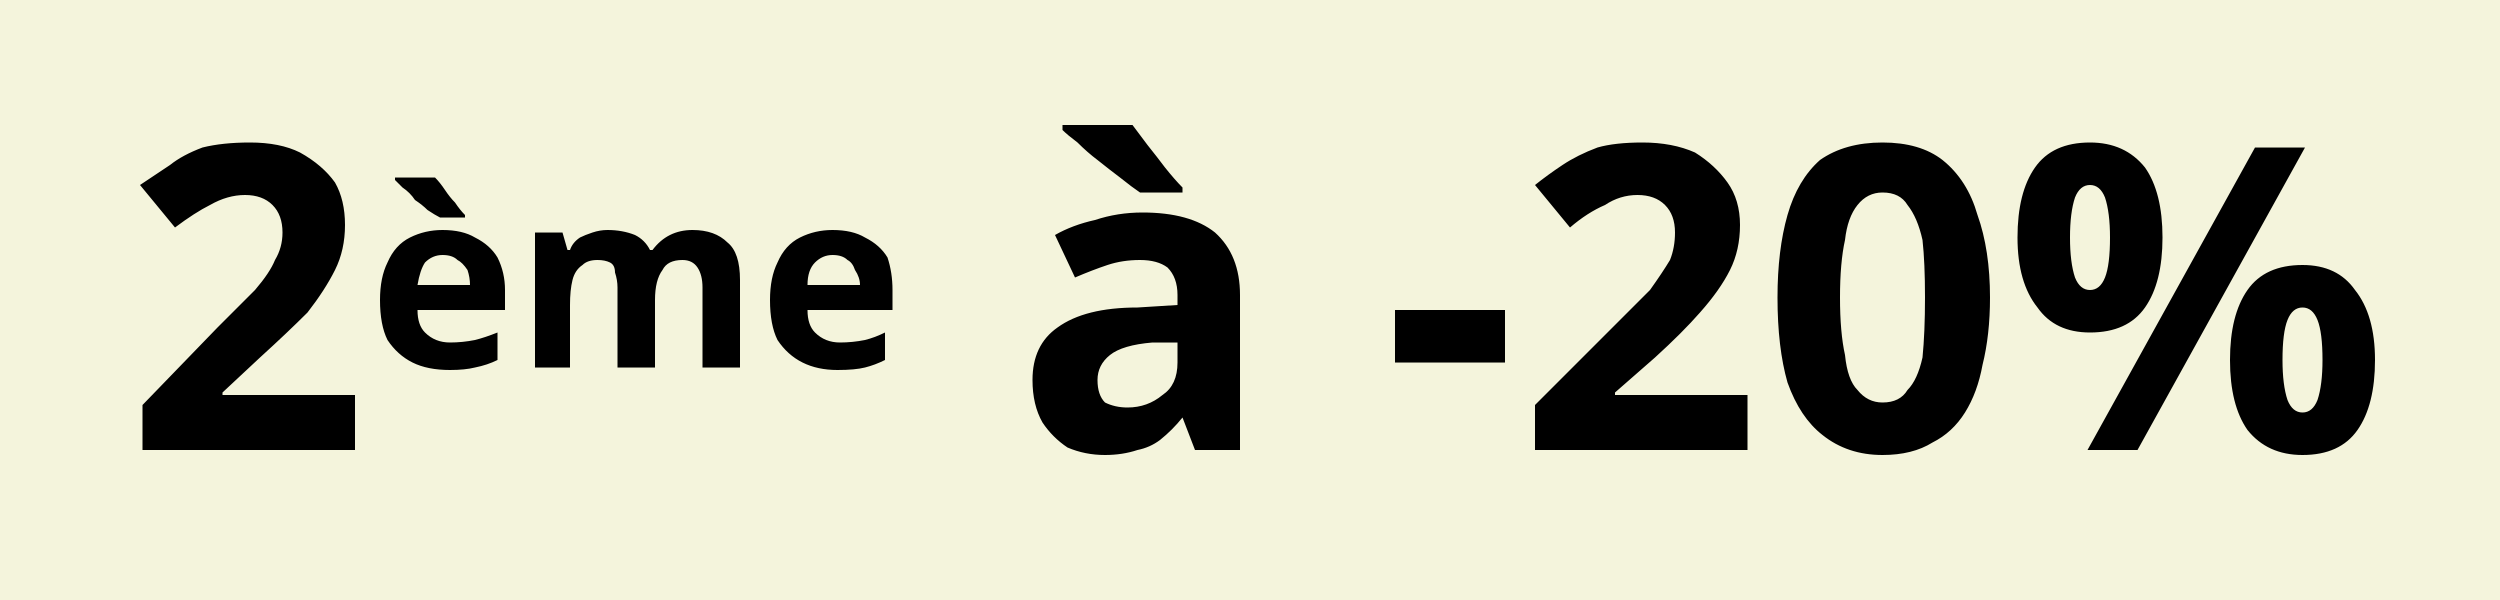
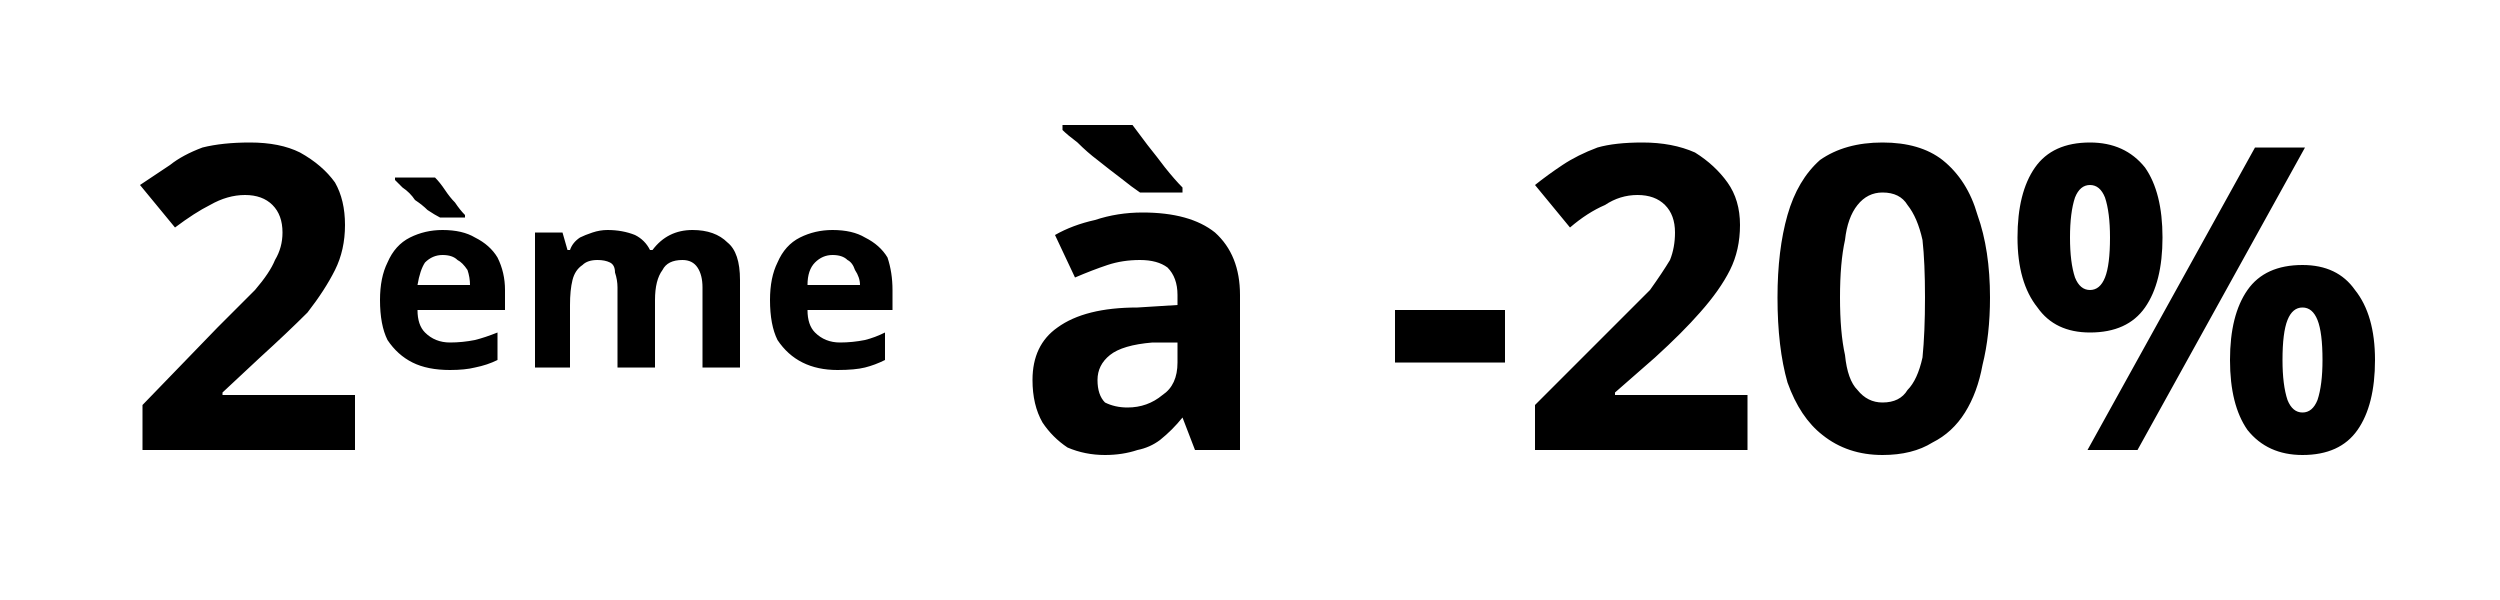
<svg xmlns="http://www.w3.org/2000/svg" version="1.2" viewBox="0 0 100 24" width="100" height="24">
  <style>.a{fill:#f4f4dc}</style>
-   <path class="a" d="m0 0h100v24h-100z" />
  <path fill-rule="evenodd" d="m14.2 15.8v2.2h-8.5v-1.8l3-3.1q0.9-0.9 1.5-1.5 0.6-0.7 0.8-1.2 0.3-0.5 0.3-1.1 0-0.7-0.4-1.1-0.4-0.4-1.1-0.4-0.7 0-1.4 0.4-0.6 0.3-1.4 0.9l-1.4-1.7q0.6-0.4 1.2-0.8 0.5-0.4 1.3-0.7 0.8-0.2 1.9-0.2 1.2 0 2 0.4 0.9 0.5 1.4 1.2 0.4 0.7 0.4 1.7 0 1-0.4 1.8-0.4 0.8-1.1 1.7-0.8 0.8-1.9 1.8l-1.5 1.4v0.1zm3.5-6.6q0.8 0 1.3 0.3 0.6 0.3 0.9 0.8 0.3 0.6 0.3 1.3v0.8h-3.5q0 0.6 0.3 0.9 0.4 0.4 1 0.4 0.5 0 1-0.1 0.4-0.1 0.9-0.3v1.1q-0.4 0.2-0.9 0.3-0.4 0.1-1 0.1-0.9 0-1.5-0.3-0.6-0.3-1-0.9-0.3-0.6-0.3-1.6 0-0.9 0.3-1.5 0.3-0.7 0.9-1 0.6-0.3 1.3-0.3zm0 1q-0.4 0-0.7 0.3-0.2 0.3-0.3 0.9h2.1q0-0.3-0.1-0.6-0.2-0.3-0.4-0.4-0.2-0.2-0.6-0.2zm-1.9-3.1h1.6q0.2 0.2 0.4 0.5 0.2 0.3 0.4 0.5 0.2 0.3 0.4 0.5v0.1h-1q-0.2-0.1-0.5-0.3-0.2-0.2-0.5-0.4-0.2-0.3-0.5-0.5-0.2-0.2-0.3-0.3zm11.9 2.1q0.9 0 1.4 0.5 0.5 0.4 0.5 1.5v3.5h-1.5v-3.2q0-0.5-0.2-0.8-0.2-0.3-0.6-0.3-0.6 0-0.8 0.4-0.3 0.4-0.3 1.2v2.7h-1.5v-3.2q0-0.3-0.1-0.6 0-0.3-0.2-0.4-0.2-0.1-0.5-0.1-0.4 0-0.6 0.2-0.3 0.2-0.4 0.6-0.1 0.4-0.1 1v2.5h-1.4v-5.4h1.1l0.2 0.7h0.1q0.1-0.3 0.4-0.5 0.2-0.1 0.5-0.2 0.3-0.1 0.6-0.1 0.6 0 1.1 0.2 0.4 0.2 0.6 0.6h0.1q0.3-0.4 0.7-0.6 0.4-0.2 0.9-0.2zm5.6 0q0.8 0 1.3 0.3 0.6 0.3 0.9 0.8 0.2 0.6 0.2 1.3v0.8h-3.4q0 0.6 0.3 0.9 0.4 0.4 1 0.4 0.5 0 1-0.1 0.4-0.1 0.8-0.3v1.1q-0.4 0.2-0.8 0.3-0.4 0.1-1.1 0.1-0.8 0-1.4-0.3-0.6-0.3-1-0.9-0.3-0.6-0.3-1.6 0-0.9 0.3-1.5 0.3-0.7 0.9-1 0.6-0.3 1.3-0.3zm0 1q-0.4 0-0.7 0.3-0.3 0.3-0.3 0.9h2.1q0-0.3-0.2-0.6-0.1-0.3-0.3-0.4-0.2-0.2-0.6-0.2zm12.4-1.7q1.9 0 2.9 0.8 1 0.9 1 2.5v6.2h-1.8l-0.5-1.3q-0.4 0.5-0.9 0.9-0.4 0.3-0.9 0.4-0.6 0.2-1.3 0.2-0.8 0-1.5-0.3-0.6-0.4-1-1-0.4-0.7-0.4-1.7 0-1.4 1-2.1 1.1-0.8 3.2-0.8l1.6-0.1v-0.4q0-0.7-0.4-1.1-0.4-0.3-1.1-0.3-0.7 0-1.3 0.2-0.6 0.2-1.3 0.5l-0.8-1.7q0.7-0.4 1.6-0.6 0.9-0.3 1.9-0.3zm1.4 6v-0.8h-1q-1.2 0.1-1.7 0.5-0.5 0.4-0.5 1 0 0.6 0.3 0.9 0.4 0.2 0.9 0.2 0.8 0 1.4-0.5 0.6-0.4 0.6-1.3zm-4.6-9.5h2.8q0.3 0.4 0.6 0.8 0.4 0.5 0.7 0.9 0.4 0.5 0.7 0.8v0.2h-1.7q-0.3-0.2-0.8-0.6-0.4-0.3-0.9-0.7-0.4-0.3-0.8-0.7-0.4-0.3-0.6-0.5zm17.7 9.5h-4.4v-2.1h4.4zm9.7 1.3v2.2h-8.5v-1.8l3.1-3.1q0.9-0.9 1.5-1.5 0.5-0.7 0.8-1.2 0.2-0.5 0.2-1.1 0-0.7-0.4-1.1-0.4-0.4-1.1-0.4-0.7 0-1.3 0.4-0.7 0.3-1.4 0.9l-1.4-1.7q0.5-0.4 1.1-0.8 0.6-0.4 1.4-0.7 0.7-0.2 1.8-0.2 1.2 0 2.1 0.4 0.8 0.5 1.3 1.2 0.5 0.7 0.5 1.7 0 1-0.4 1.8-0.4 0.8-1.2 1.7-0.7 0.8-1.8 1.8l-1.6 1.4v0.1zm9.7-3.9q0 1.5-0.3 2.7-0.2 1.1-0.7 1.9-0.5 0.8-1.3 1.2-0.8 0.5-2 0.5-1.4 0-2.4-0.8-0.9-0.7-1.4-2.1-0.4-1.4-0.4-3.4 0-1.9 0.4-3.3 0.4-1.4 1.3-2.2 1-0.7 2.5-0.7 1.5 0 2.4 0.7 1 0.8 1.4 2.2 0.5 1.4 0.5 3.3zm-6 0q0 1.4 0.2 2.3 0.1 1 0.5 1.4 0.4 0.5 1 0.5 0.7 0 1-0.5 0.4-0.4 0.6-1.3 0.1-1 0.1-2.4 0-1.4-0.1-2.3-0.2-0.9-0.6-1.4-0.3-0.5-1-0.5-0.6 0-1 0.5-0.4 0.5-0.5 1.4-0.2 0.9-0.2 2.3zm10-6.2q1.4 0 2.2 1 0.7 1 0.7 2.8 0 1.8-0.7 2.8-0.7 1-2.2 1-1.4 0-2.1-1-0.8-1-0.8-2.8 0-1.8 0.7-2.8 0.7-1 2.2-1zm0 1.7q-0.4 0-0.6 0.5-0.2 0.6-0.2 1.6 0 1 0.2 1.6 0.2 0.5 0.6 0.5 0.4 0 0.6-0.5 0.2-0.5 0.2-1.6 0-1-0.2-1.6-0.2-0.5-0.6-0.5zm6.6-1.5h2l-6.7 12.1h-2zm1.9 4.7q1.4 0 2.1 1 0.8 1 0.8 2.8 0 1.8-0.7 2.8-0.7 1-2.2 1-1.4 0-2.2-1-0.7-1-0.7-2.8 0-1.8 0.7-2.8 0.7-1 2.2-1zm0 1.7q-0.4 0-0.6 0.5-0.2 0.5-0.2 1.6 0 1 0.2 1.6 0.2 0.5 0.6 0.5 0.4 0 0.6-0.5 0.2-0.6 0.2-1.6 0-1.1-0.2-1.6-0.2-0.5-0.6-0.5z" />
</svg>